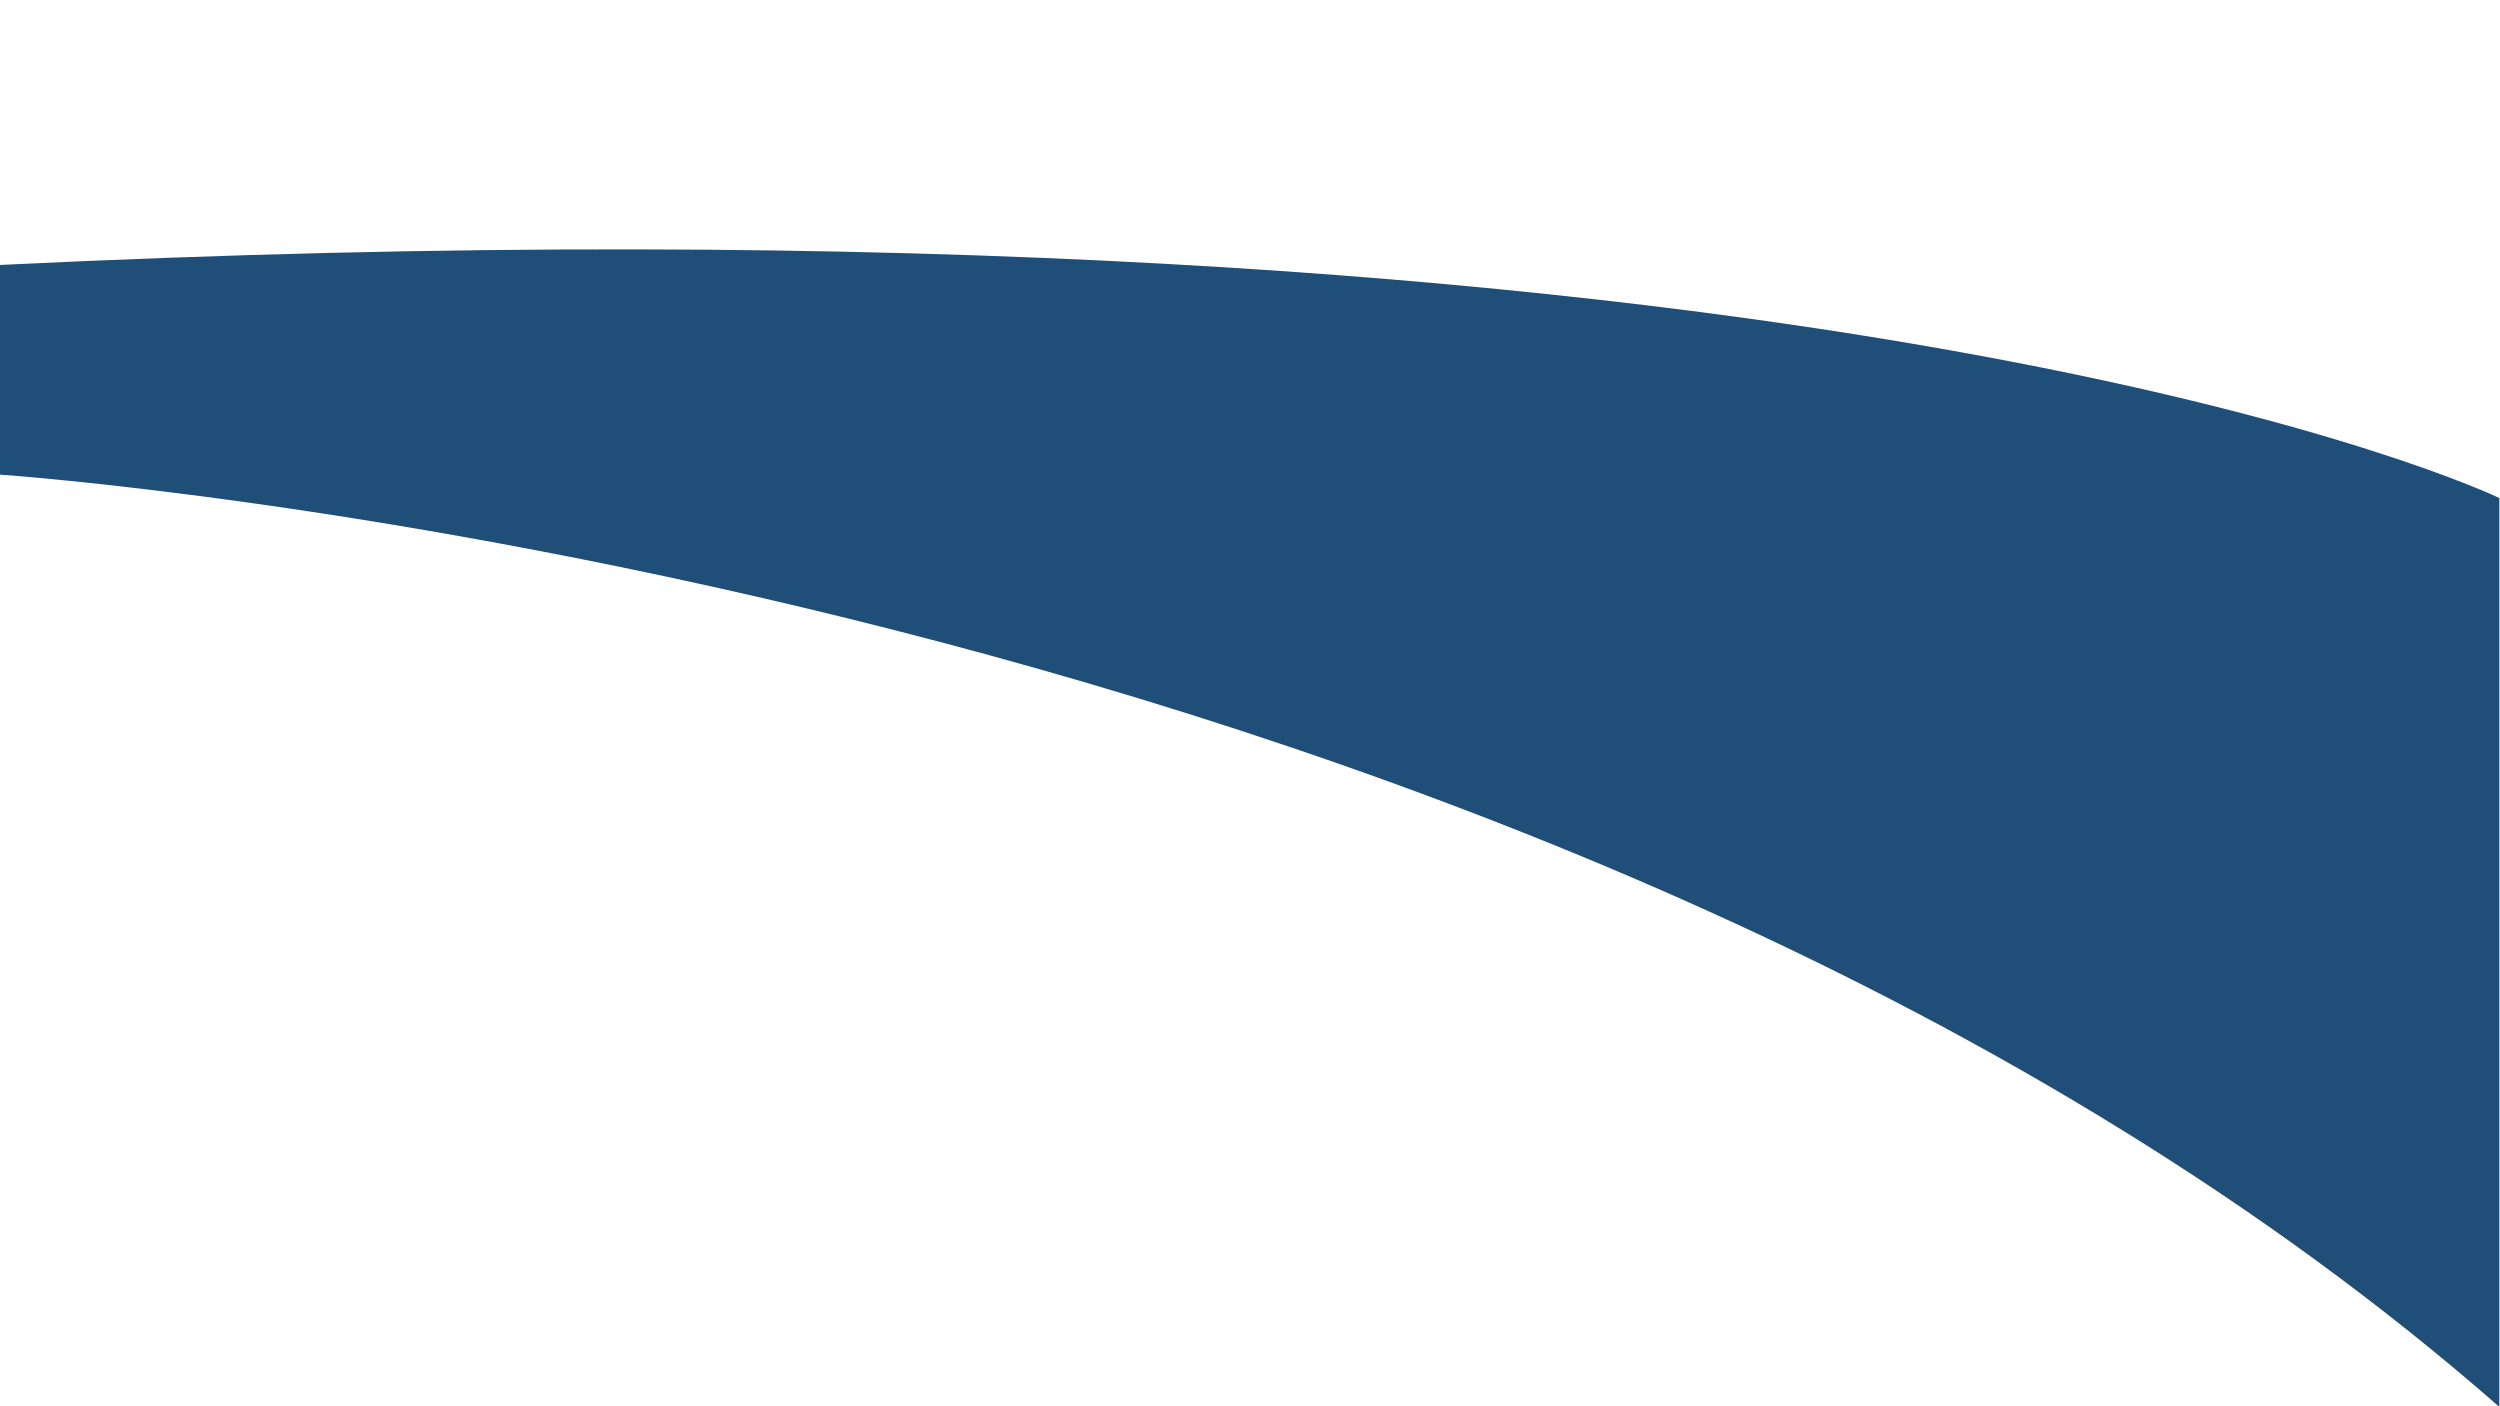
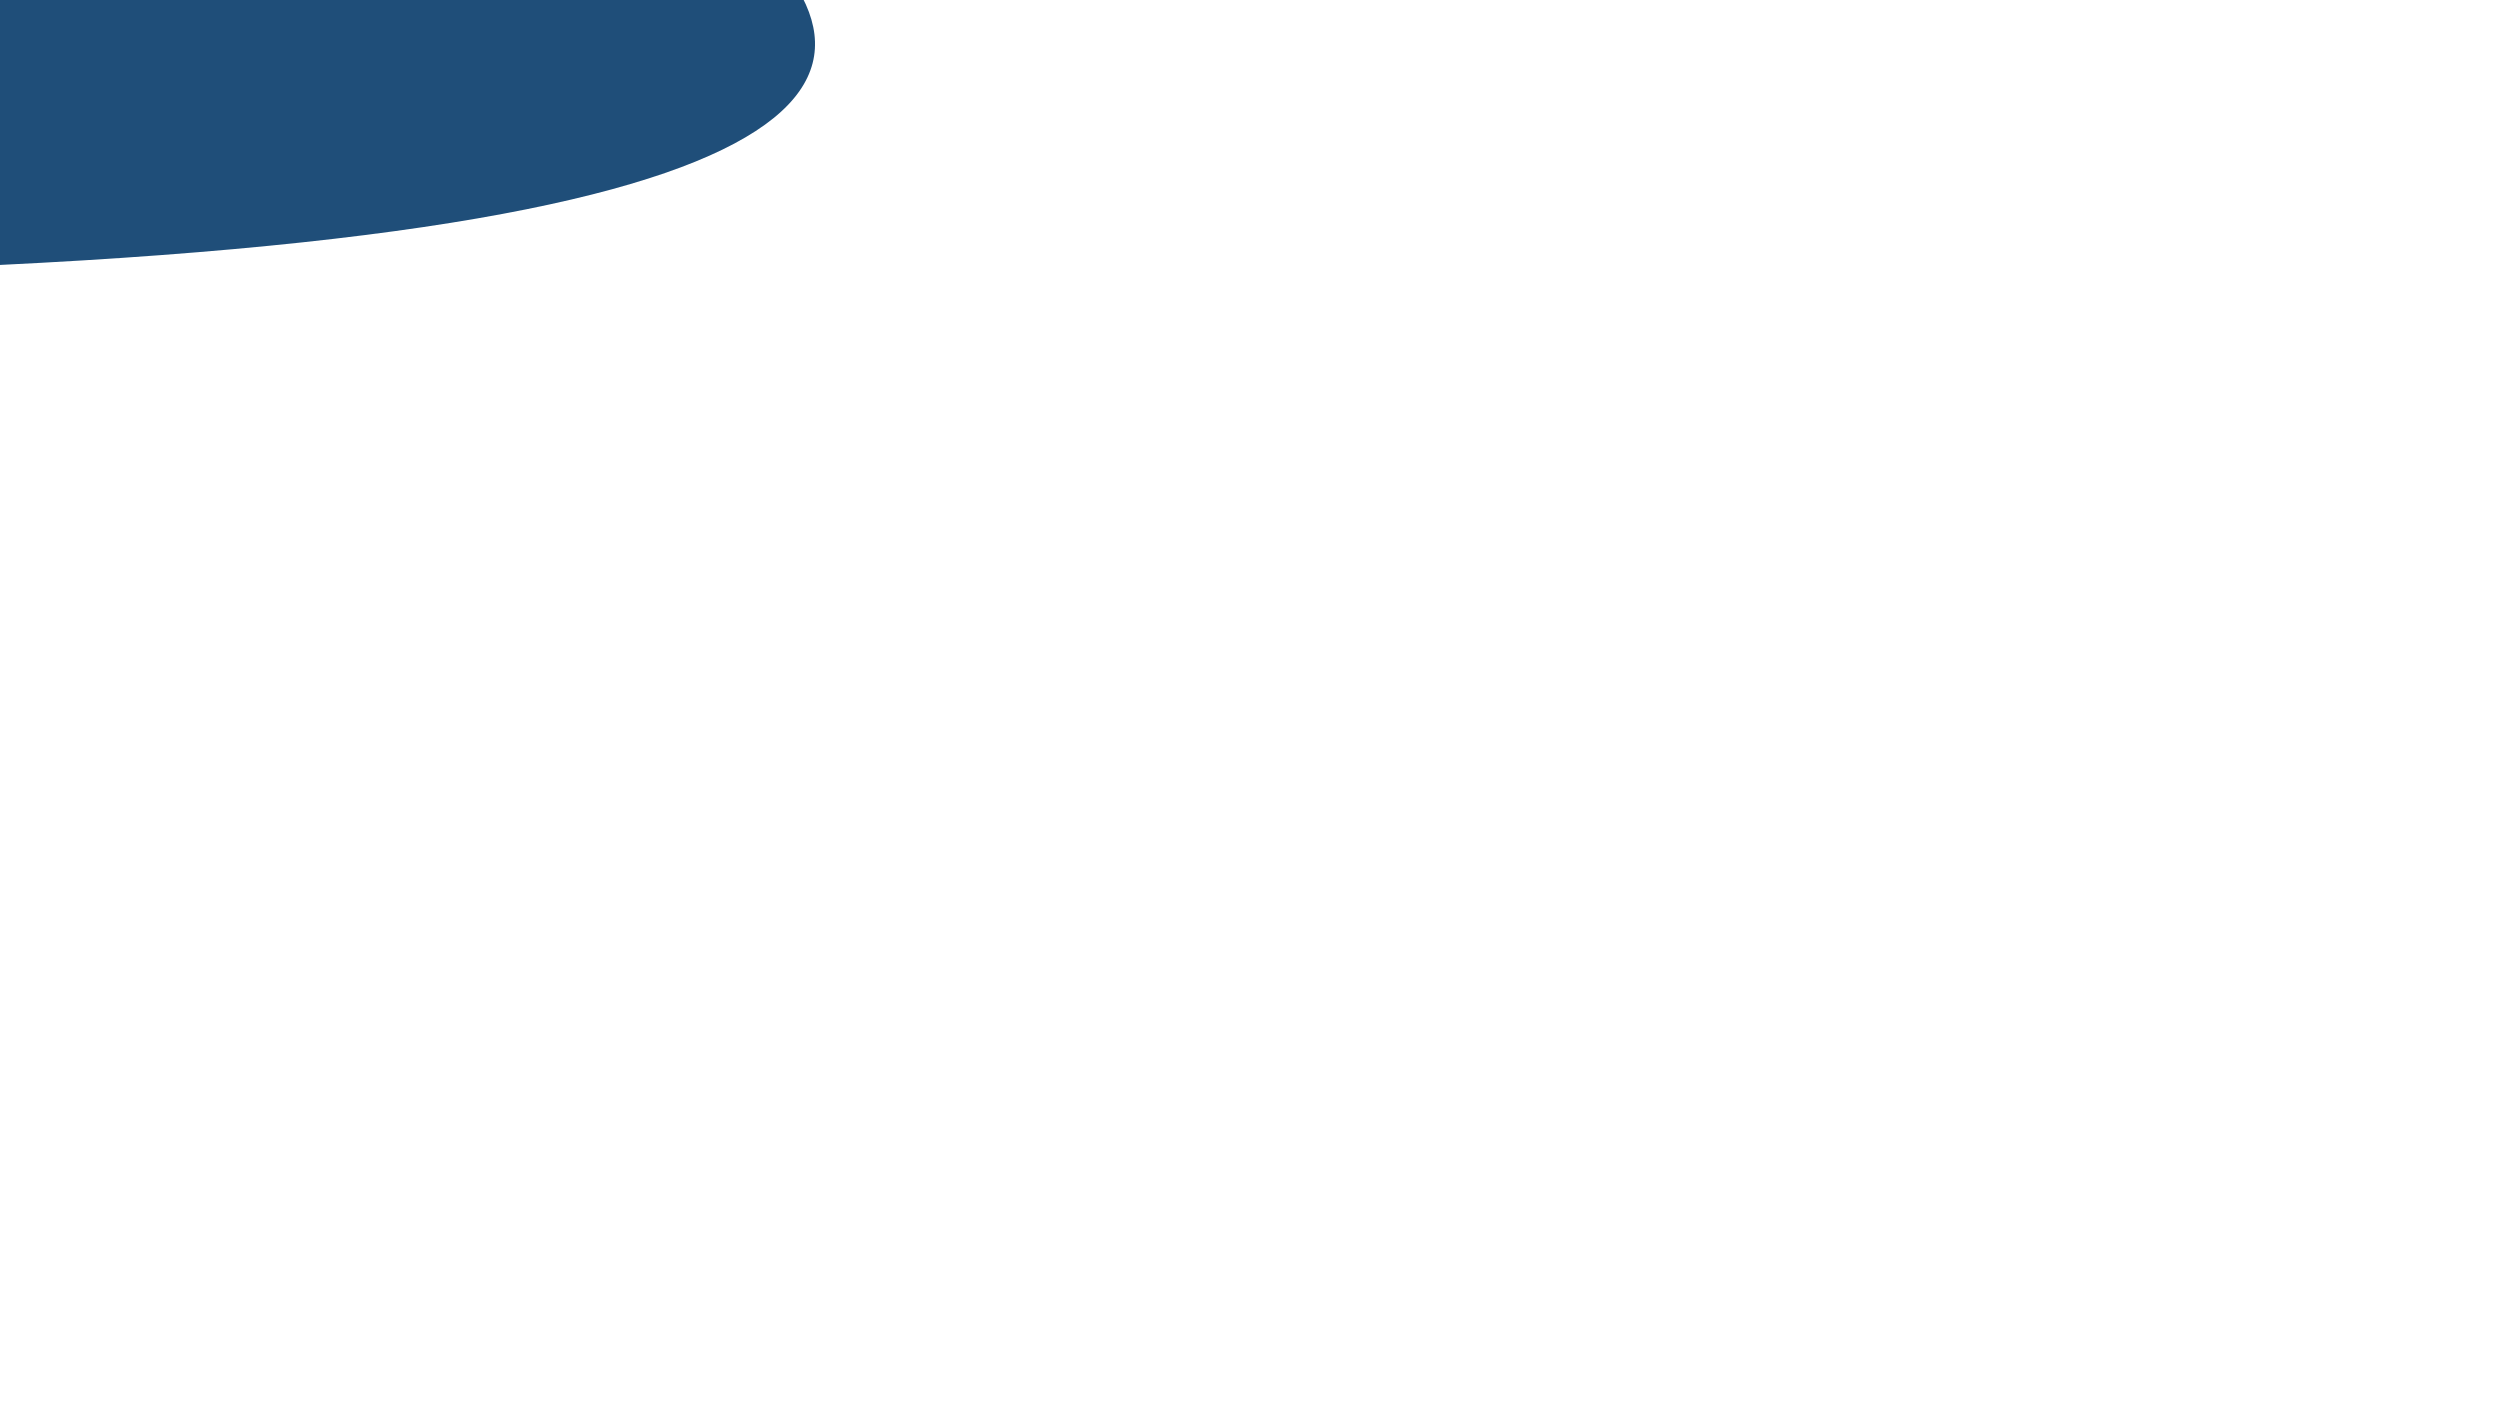
<svg xmlns="http://www.w3.org/2000/svg" viewBox="0 0 1920 1080" data-name="Layer 1" id="Layer_1">
  <defs>
    <style>.cls-1{fill:#1f4e79;}</style>
  </defs>
  <title>Artboard 1</title>
-   <path d="M-.5,364.5s1194,80,1920,716v-698S1409,135-.5,203.5Z" class="cls-1" />
+   <path d="M-.5,364.5v-698S1409,135-.5,203.5Z" class="cls-1" />
</svg>